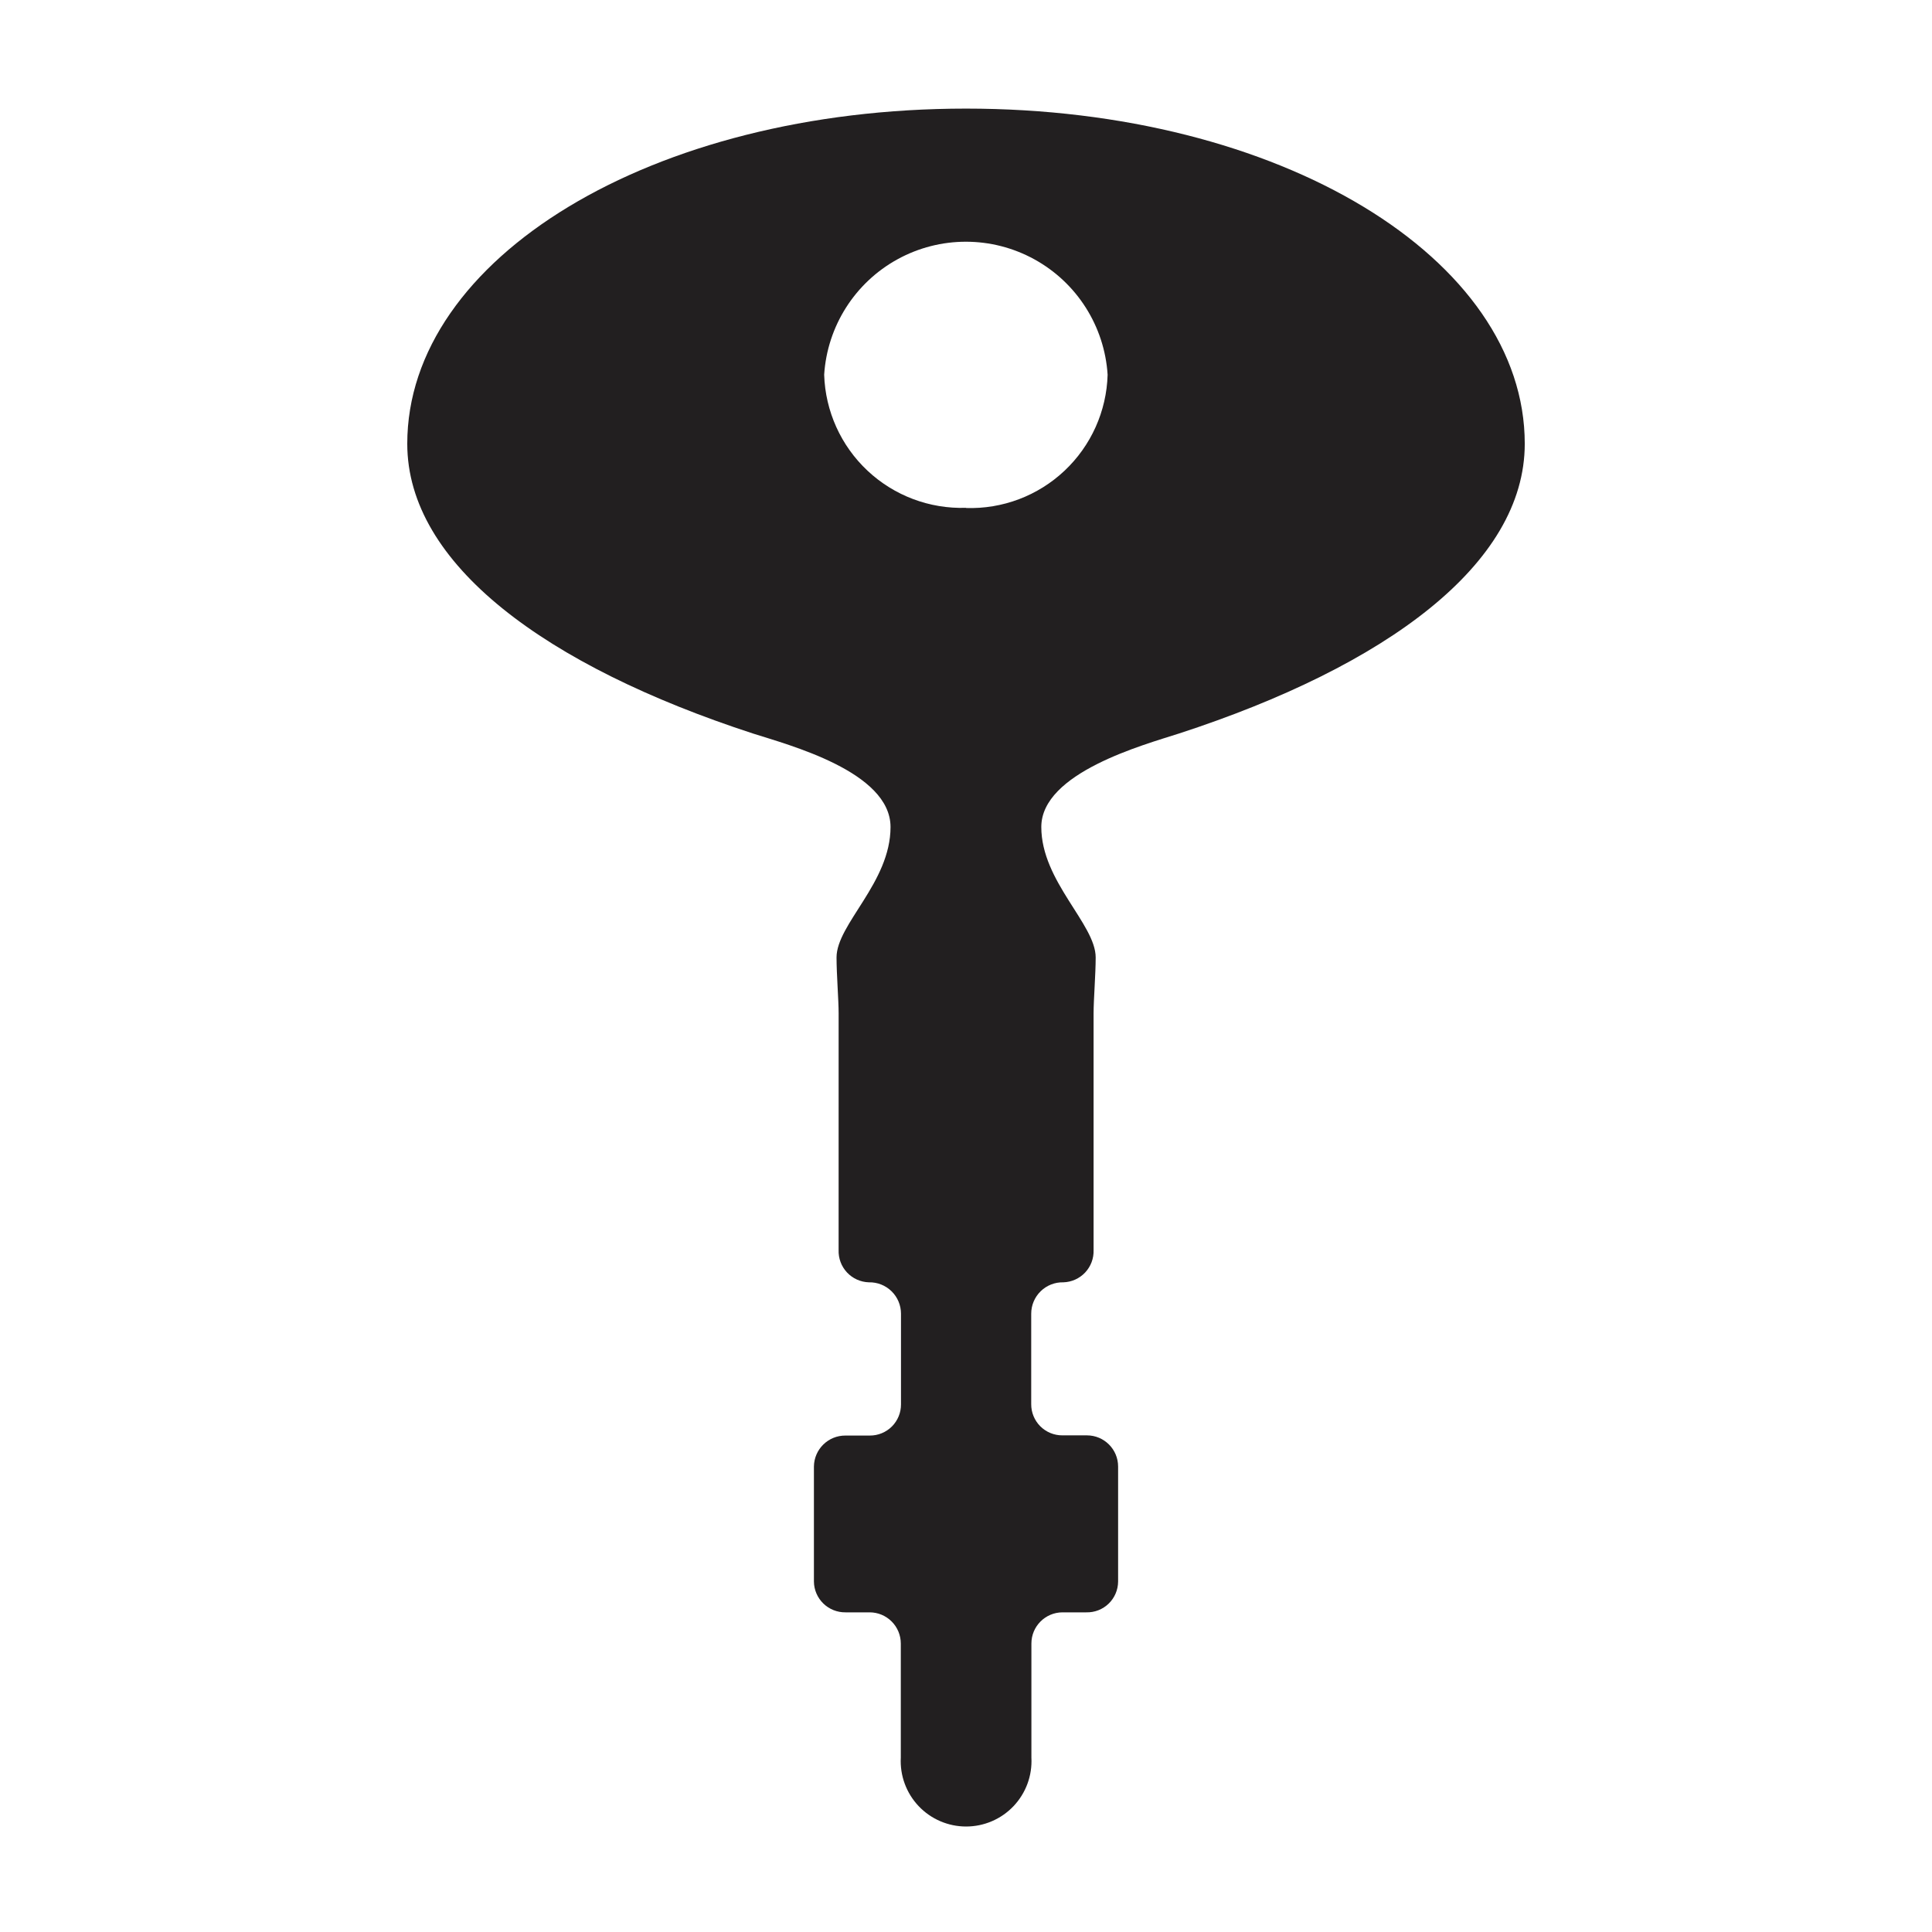
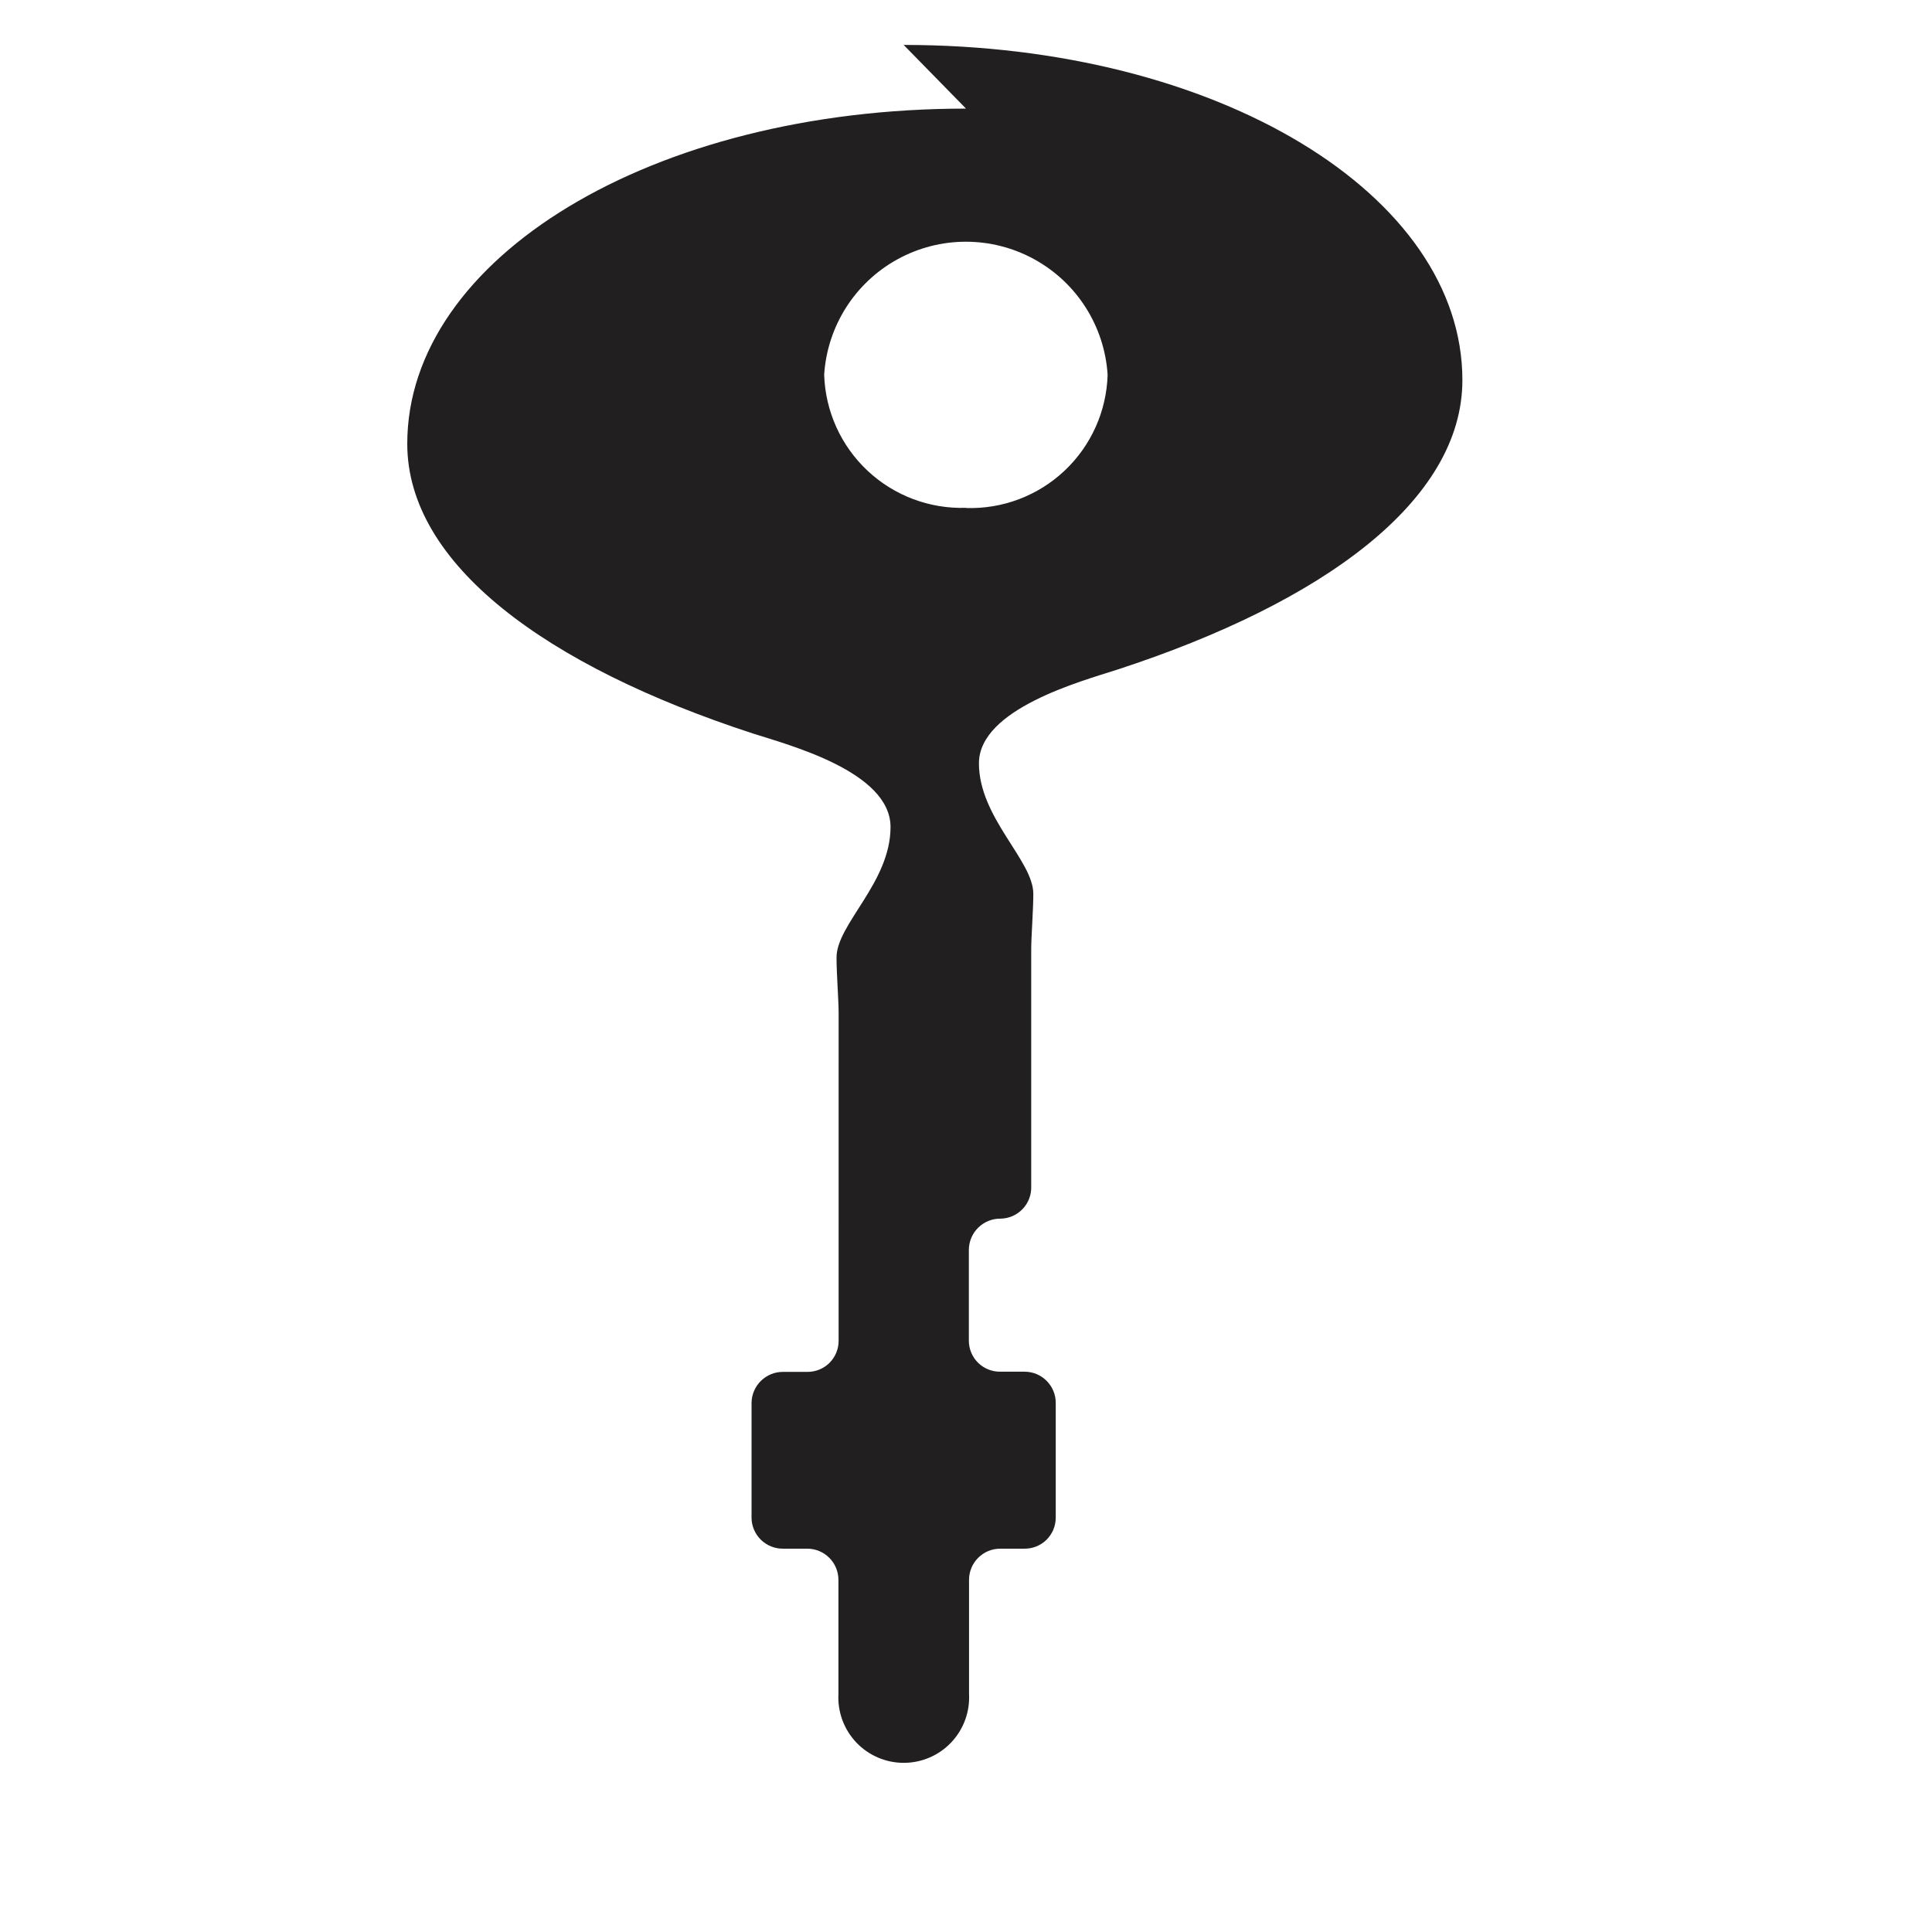
<svg xmlns="http://www.w3.org/2000/svg" width="800px" height="800px" version="1.1" viewBox="144 144 512 512">
-   <path d="m400 172.78c-83.43 0-148.07 39.75-148.07 88.82 0 31.891 36.727 58.895 91.594 76.781 9.371 3.023 36.477 10.078 36.477 24.789s-14.309 25.746-14.309 34.562c0 4.434 0.555 11.285 0.555 14.812l-0.004 62.723c-0.082 2.199 0.719 4.34 2.223 5.949 1.504 1.605 3.59 2.547 5.789 2.613 2.238-0.055 4.406 0.797 6.008 2.363 1.605 1.562 2.508 3.711 2.508 5.949v24.031c0.012 2.195-0.855 4.305-2.406 5.859-1.551 1.551-3.66 2.418-5.859 2.406h-6.445c-4.574-0.031-8.309 3.641-8.363 8.211v30.48c0.023 2.191 0.922 4.281 2.488 5.812 1.57 1.531 3.684 2.375 5.875 2.348h6.398c2.191 0 4.293 0.871 5.84 2.422 1.551 1.547 2.422 3.648 2.422 5.84v30.23c-0.258 4.75 1.453 9.398 4.723 12.855 3.273 3.453 7.824 5.41 12.582 5.41 4.758 0 9.309-1.957 12.582-5.41 3.273-3.457 4.981-8.105 4.723-12.855v-30.23c0-4.543 3.672-8.234 8.215-8.262h6.348c2.203 0.055 4.336-0.781 5.918-2.312 1.582-1.535 2.481-3.644 2.496-5.848v-30.48c0-4.562-3.699-8.262-8.266-8.262h-6.496c-2.195 0.012-4.305-0.855-5.859-2.406-1.551-1.555-2.418-3.664-2.406-5.859v-23.98c0-2.238 0.906-4.387 2.508-5.949 1.602-1.566 3.769-2.418 6.008-2.363 2.203-0.066 4.285-1.008 5.789-2.613 1.504-1.609 2.305-3.75 2.223-5.949v-62.727c0-3.527 0.555-10.379 0.555-14.812 0-8.816-14.41-20.152-14.41-34.562 0-14.41 27.156-21.766 36.527-24.789 54.914-17.887 91.594-44.891 91.594-76.781-0.004-49.066-64.641-88.816-148.07-88.816zm0 105.8c-9.664 0.312-19.055-3.231-26.102-9.844-7.051-6.617-11.18-15.762-11.484-25.426 0.816-12.852 8.148-24.395 19.434-30.598 11.289-6.203 24.965-6.203 36.25 0 11.289 6.203 18.617 17.746 19.434 30.598-0.273 9.668-4.391 18.828-11.434 25.453-7.043 6.629-16.434 10.176-26.098 9.863z" fill="#221f20" />
+   <path d="m400 172.78c-83.43 0-148.07 39.75-148.07 88.82 0 31.891 36.727 58.895 91.594 76.781 9.371 3.023 36.477 10.078 36.477 24.789s-14.309 25.746-14.309 34.562c0 4.434 0.555 11.285 0.555 14.812l-0.004 62.723v24.031c0.012 2.195-0.855 4.305-2.406 5.859-1.551 1.551-3.66 2.418-5.859 2.406h-6.445c-4.574-0.031-8.309 3.641-8.363 8.211v30.48c0.023 2.191 0.922 4.281 2.488 5.812 1.57 1.531 3.684 2.375 5.875 2.348h6.398c2.191 0 4.293 0.871 5.84 2.422 1.551 1.547 2.422 3.648 2.422 5.84v30.23c-0.258 4.75 1.453 9.398 4.723 12.855 3.273 3.453 7.824 5.41 12.582 5.41 4.758 0 9.309-1.957 12.582-5.41 3.273-3.457 4.981-8.105 4.723-12.855v-30.23c0-4.543 3.672-8.234 8.215-8.262h6.348c2.203 0.055 4.336-0.781 5.918-2.312 1.582-1.535 2.481-3.644 2.496-5.848v-30.48c0-4.562-3.699-8.262-8.266-8.262h-6.496c-2.195 0.012-4.305-0.855-5.859-2.406-1.551-1.555-2.418-3.664-2.406-5.859v-23.98c0-2.238 0.906-4.387 2.508-5.949 1.602-1.566 3.769-2.418 6.008-2.363 2.203-0.066 4.285-1.008 5.789-2.613 1.504-1.609 2.305-3.75 2.223-5.949v-62.727c0-3.527 0.555-10.379 0.555-14.812 0-8.816-14.41-20.152-14.41-34.562 0-14.41 27.156-21.766 36.527-24.789 54.914-17.887 91.594-44.891 91.594-76.781-0.004-49.066-64.641-88.816-148.07-88.816zm0 105.8c-9.664 0.312-19.055-3.231-26.102-9.844-7.051-6.617-11.18-15.762-11.484-25.426 0.816-12.852 8.148-24.395 19.434-30.598 11.289-6.203 24.965-6.203 36.25 0 11.289 6.203 18.617 17.746 19.434 30.598-0.273 9.668-4.391 18.828-11.434 25.453-7.043 6.629-16.434 10.176-26.098 9.863z" fill="#221f20" />
</svg>